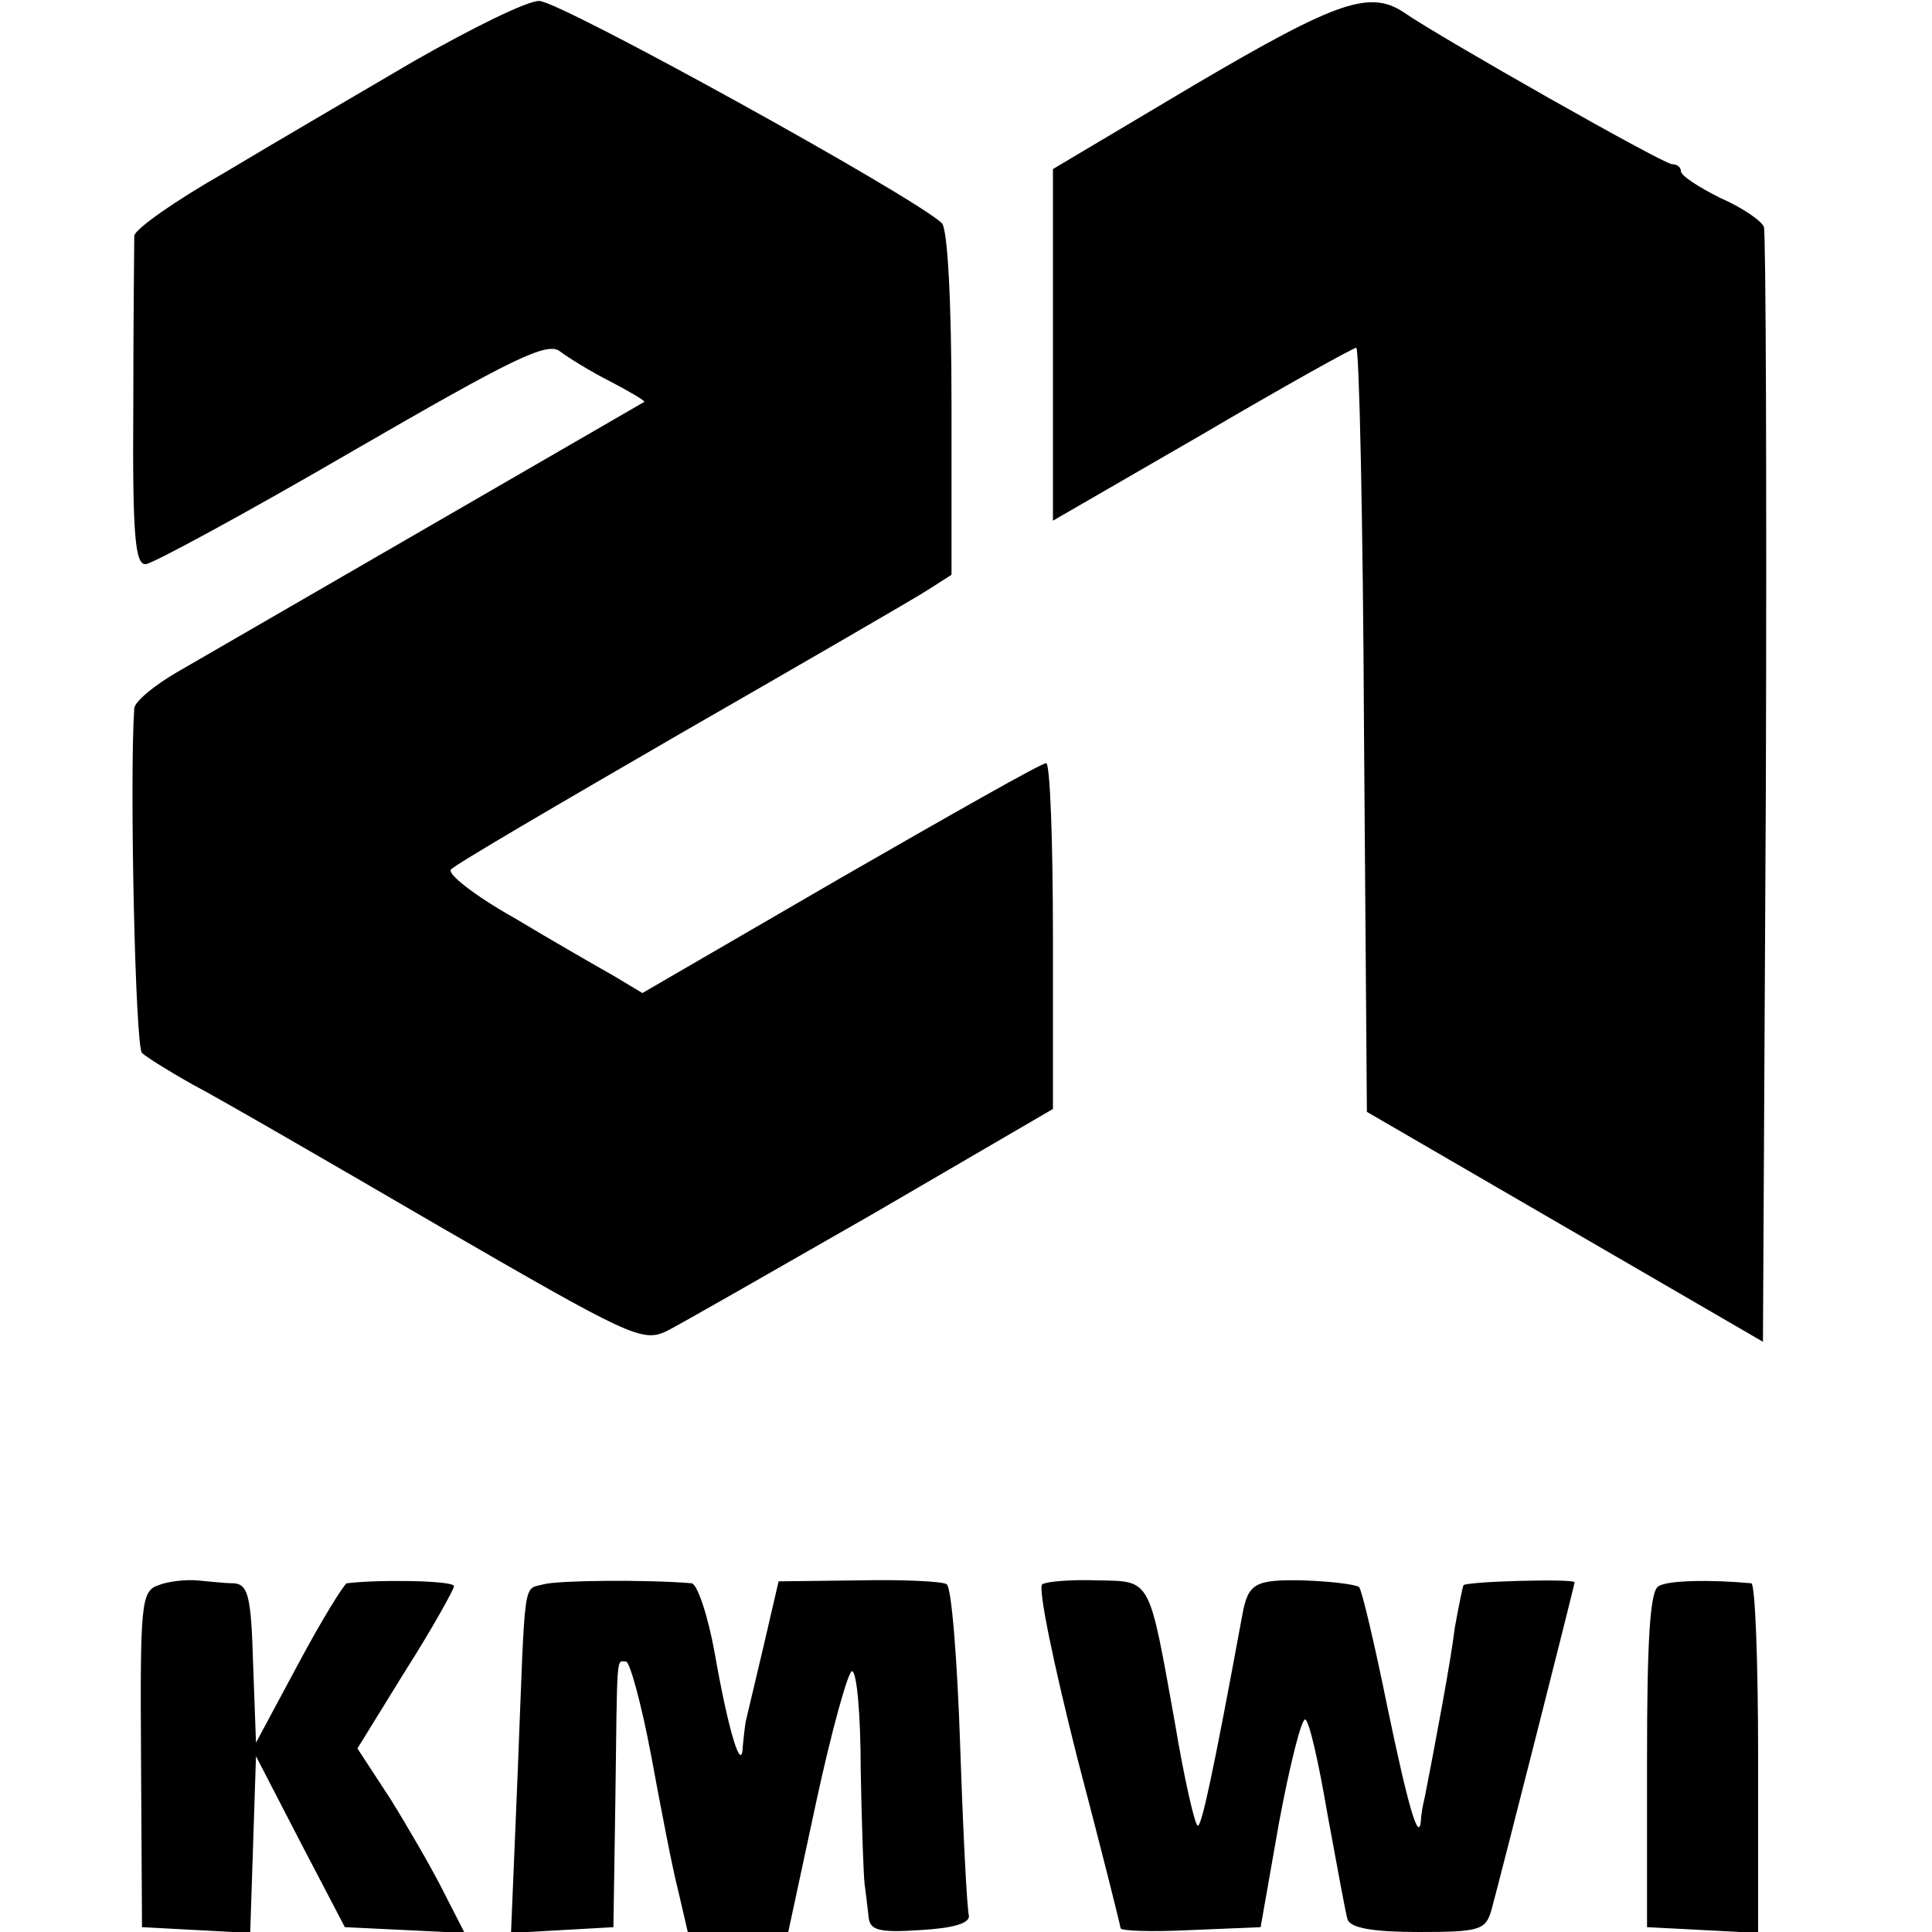
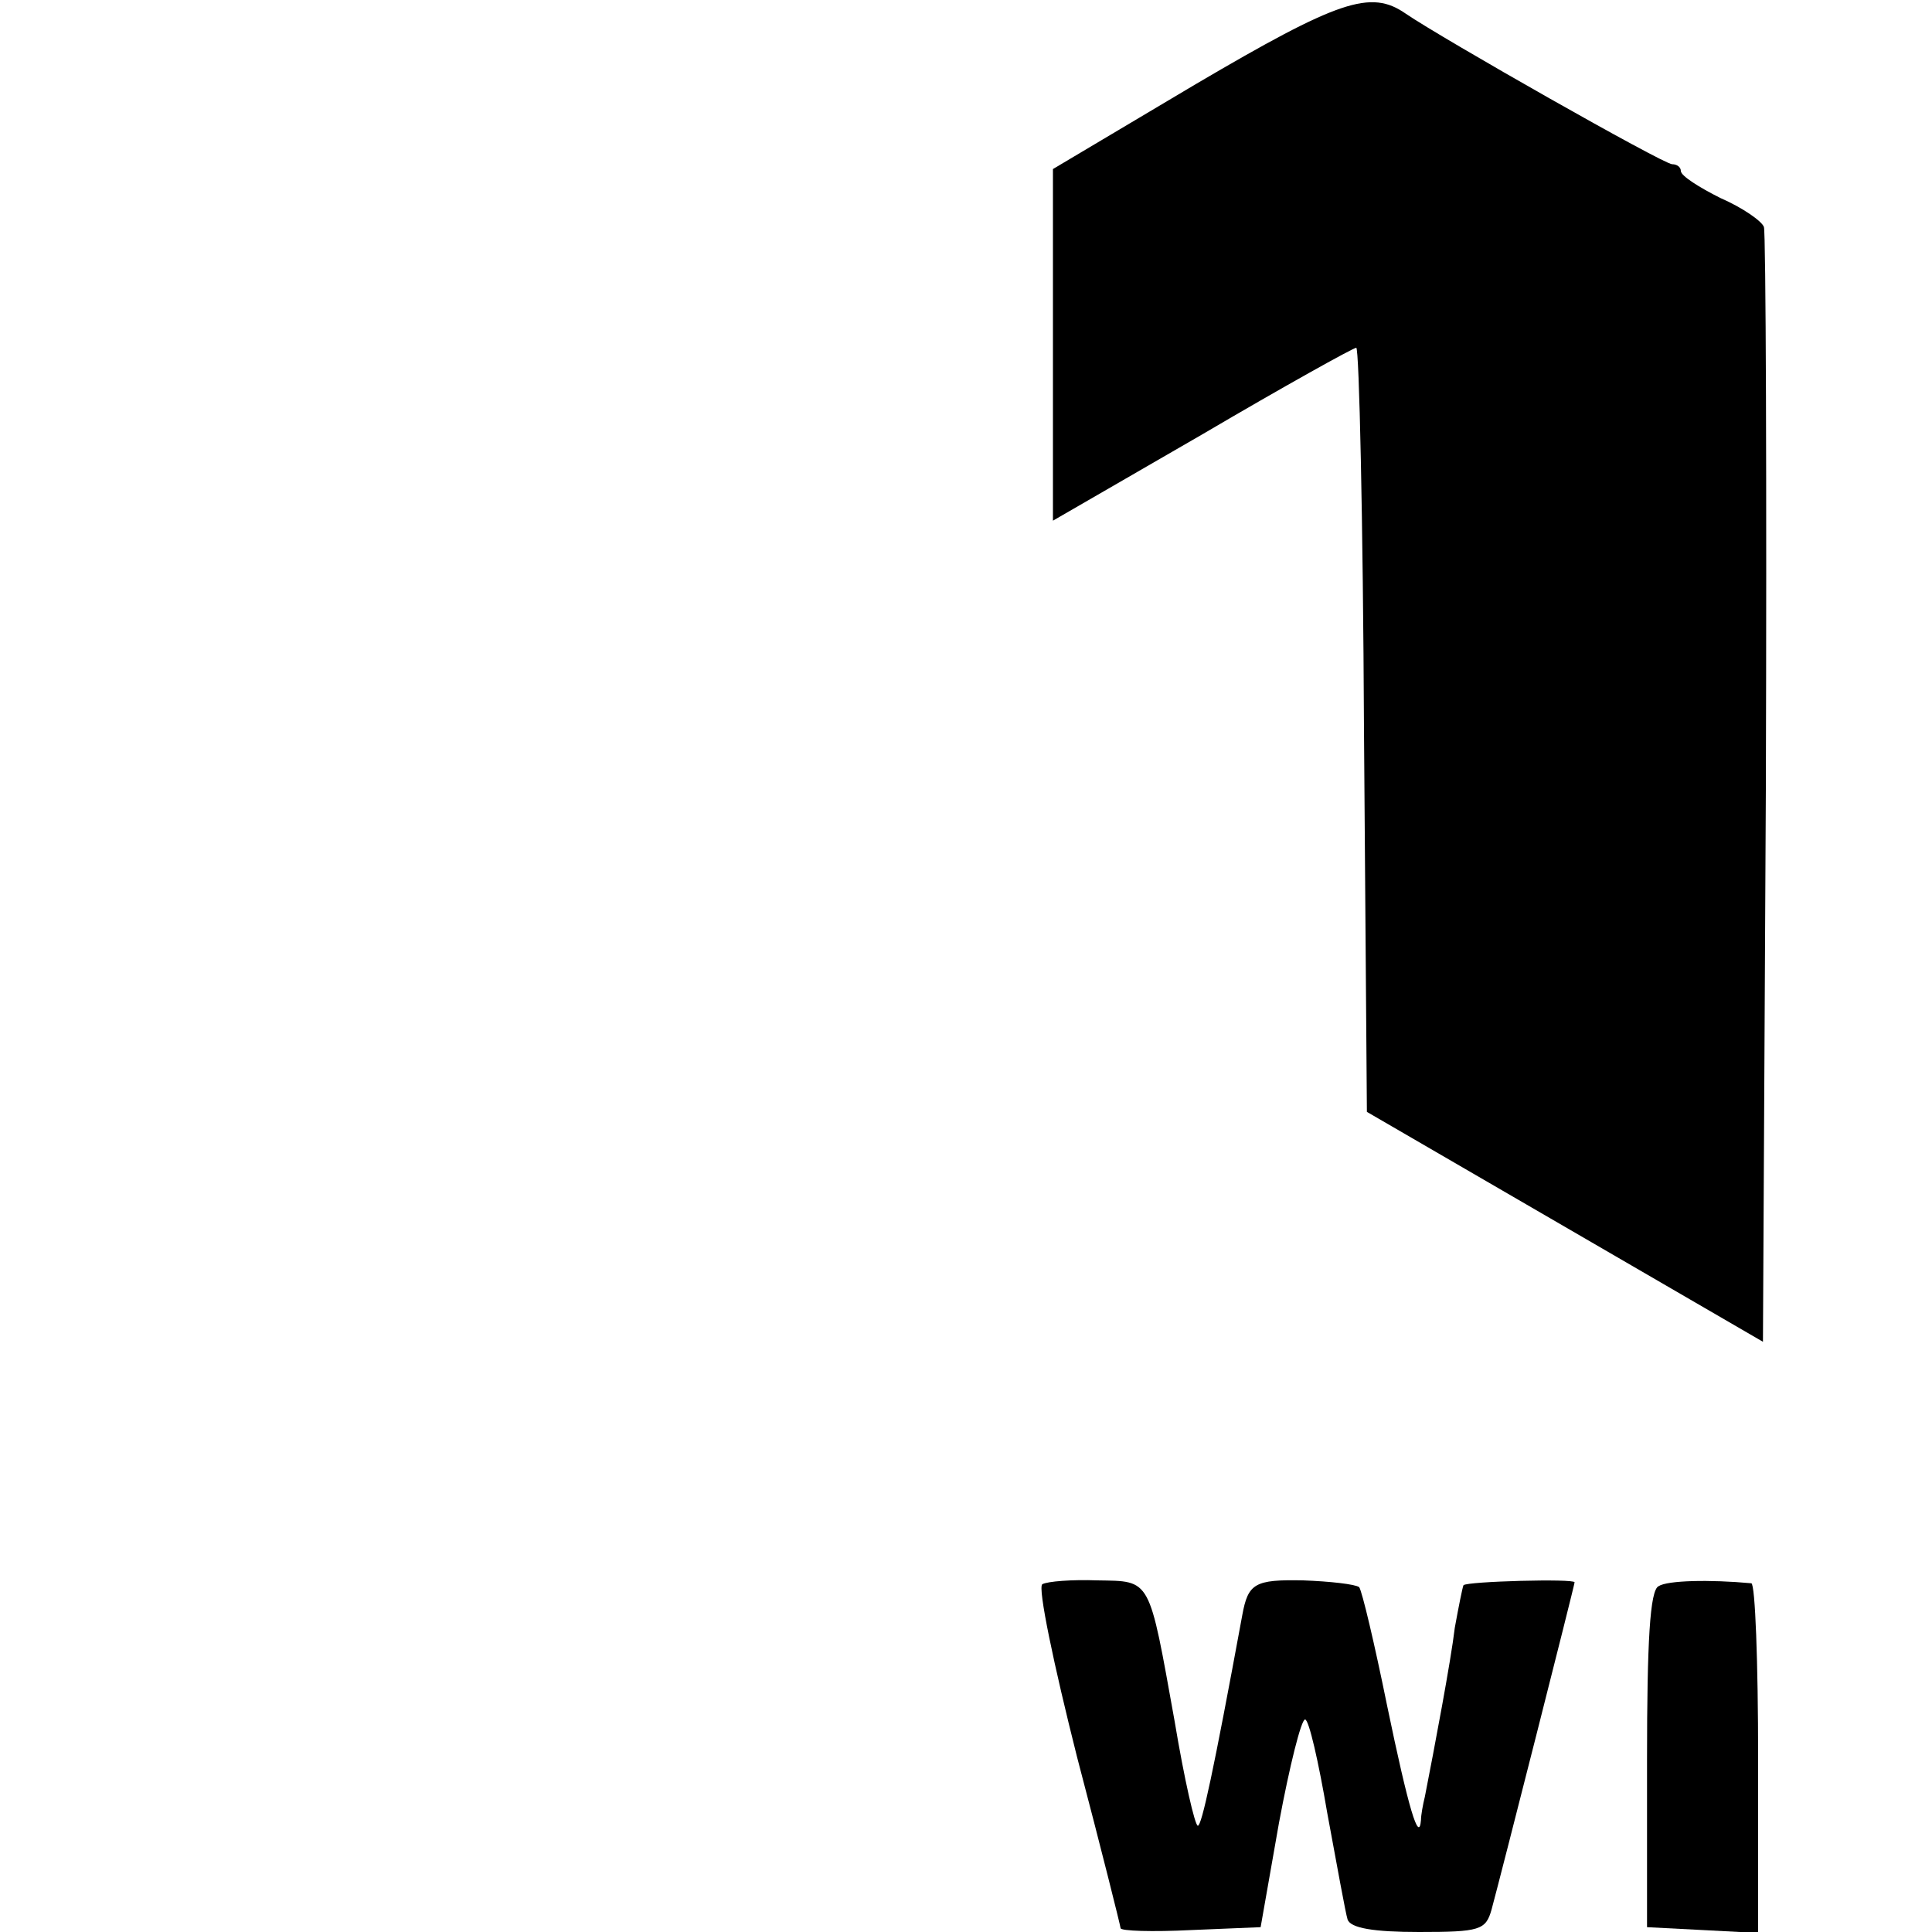
<svg xmlns="http://www.w3.org/2000/svg" version="1.0" width="16pt" height="16pt" viewBox="0 0 16 16" preserveAspectRatio="xMidYMid meet">
  <g transform="translate(0,16) scale(0.008,-0.008)" fill="#000000" stroke="none">
-     <path d="M429 1937 c-58 -34 -147 -86 -197 -116 -51 -29 -92 -58 -93 -65 0 -6 -1 -85 -1 -176 -1 -136 2 -165 13 -164 8 1 104 53 214 117 166 96 202 114 215 103 8 -6 32 -21 52 -31 21 -11 36 -20 35 -21 -2 -1 -259 -150 -484 -280 -24 -14 -43 -30 -44 -37 -5 -73 1 -351 8 -357 4 -4 28 -19 53 -33 25 -13 139 -79 254 -146 197 -114 211 -121 236 -109 14 7 110 62 213 121 l187 109 0 179 c0 98 -3 179 -7 179 -5 0 -100 -54 -213 -119 l-205 -119 -30 18 c-16 9 -63 36 -103 60 -41 23 -70 46 -65 50 4 5 112 68 238 141 127 73 241 139 255 148 l25 16 0 177 c0 105 -4 181 -10 187 -28 27 -397 231 -417 230 -13 0 -71 -29 -129 -62z" />
    <path d="M1238 1913 l-148 -88 0 -182 0 -182 154 89 c85 50 157 90 160 90 3 0 7 -178 8 -396 l3 -395 205 -119 205 -119 3 572 c1 315 0 577 -2 582 -2 6 -22 20 -45 30 -22 11 -41 23 -41 28 0 4 -4 7 -9 7 -9 0 -238 130 -276 156 -36 25 -69 14 -217 -73z" />
-     <path d="M164 359 c-18 -6 -19 -19 -18 -180 l1 -174 56 -3 56 -3 3 91 3 92 46 -89 46 -88 62 -3 62 -3 -22 43 c-12 24 -37 67 -55 96 l-34 52 50 81 c28 44 50 84 50 87 0 6 -79 7 -111 3 -3 -1 -26 -38 -50 -83 l-44 -82 -3 82 c-2 69 -5 82 -20 83 -9 0 -27 2 -38 3 -12 1 -30 -1 -40 -5z" />
-     <path d="M563 360 c-22 -6 -19 11 -27 -193 l-7 -168 53 3 53 3 2 130 c2 158 1 145 11 145 4 0 16 -44 26 -97 10 -54 22 -117 28 -140 l10 -43 52 0 52 0 29 135 c16 74 33 135 37 135 5 0 9 -46 9 -102 1 -57 3 -110 4 -118 1 -8 3 -23 4 -33 1 -15 9 -18 54 -15 34 2 51 7 50 15 -2 7 -6 86 -9 175 -3 90 -9 165 -14 168 -4 3 -45 5 -91 4 l-83 -1 -16 -69 c-9 -38 -17 -72 -18 -76 -1 -5 -2 -16 -3 -25 -1 -31 -15 15 -29 95 -7 39 -18 72 -24 73 -47 4 -138 3 -153 -1z" />
    <path d="M1079 360 c-5 -3 12 -84 36 -179 25 -95 45 -175 45 -177 0 -3 33 -4 73 -2 l72 3 19 108 c11 59 23 107 27 107 4 0 14 -44 23 -97 10 -54 19 -104 21 -110 3 -9 27 -13 74 -13 63 0 69 2 75 23 9 33 86 336 86 339 0 4 -111 1 -115 -3 -1 -2 -5 -22 -9 -44 -4 -34 -21 -124 -31 -175 -2 -8 -4 -19 -4 -24 -2 -25 -13 12 -35 118 -13 64 -26 119 -29 123 -4 3 -30 6 -58 7 -50 1 -57 -3 -63 -36 -30 -163 -42 -218 -46 -218 -3 0 -14 48 -24 108 -27 150 -24 145 -80 146 -26 1 -52 -1 -57 -4z" />
    <path d="M1717 358 c-9 -4 -12 -57 -12 -180 l0 -173 58 -3 57 -3 0 181 c0 99 -3 180 -7 181 -43 4 -87 3 -96 -3z" />
  </g>
</svg>